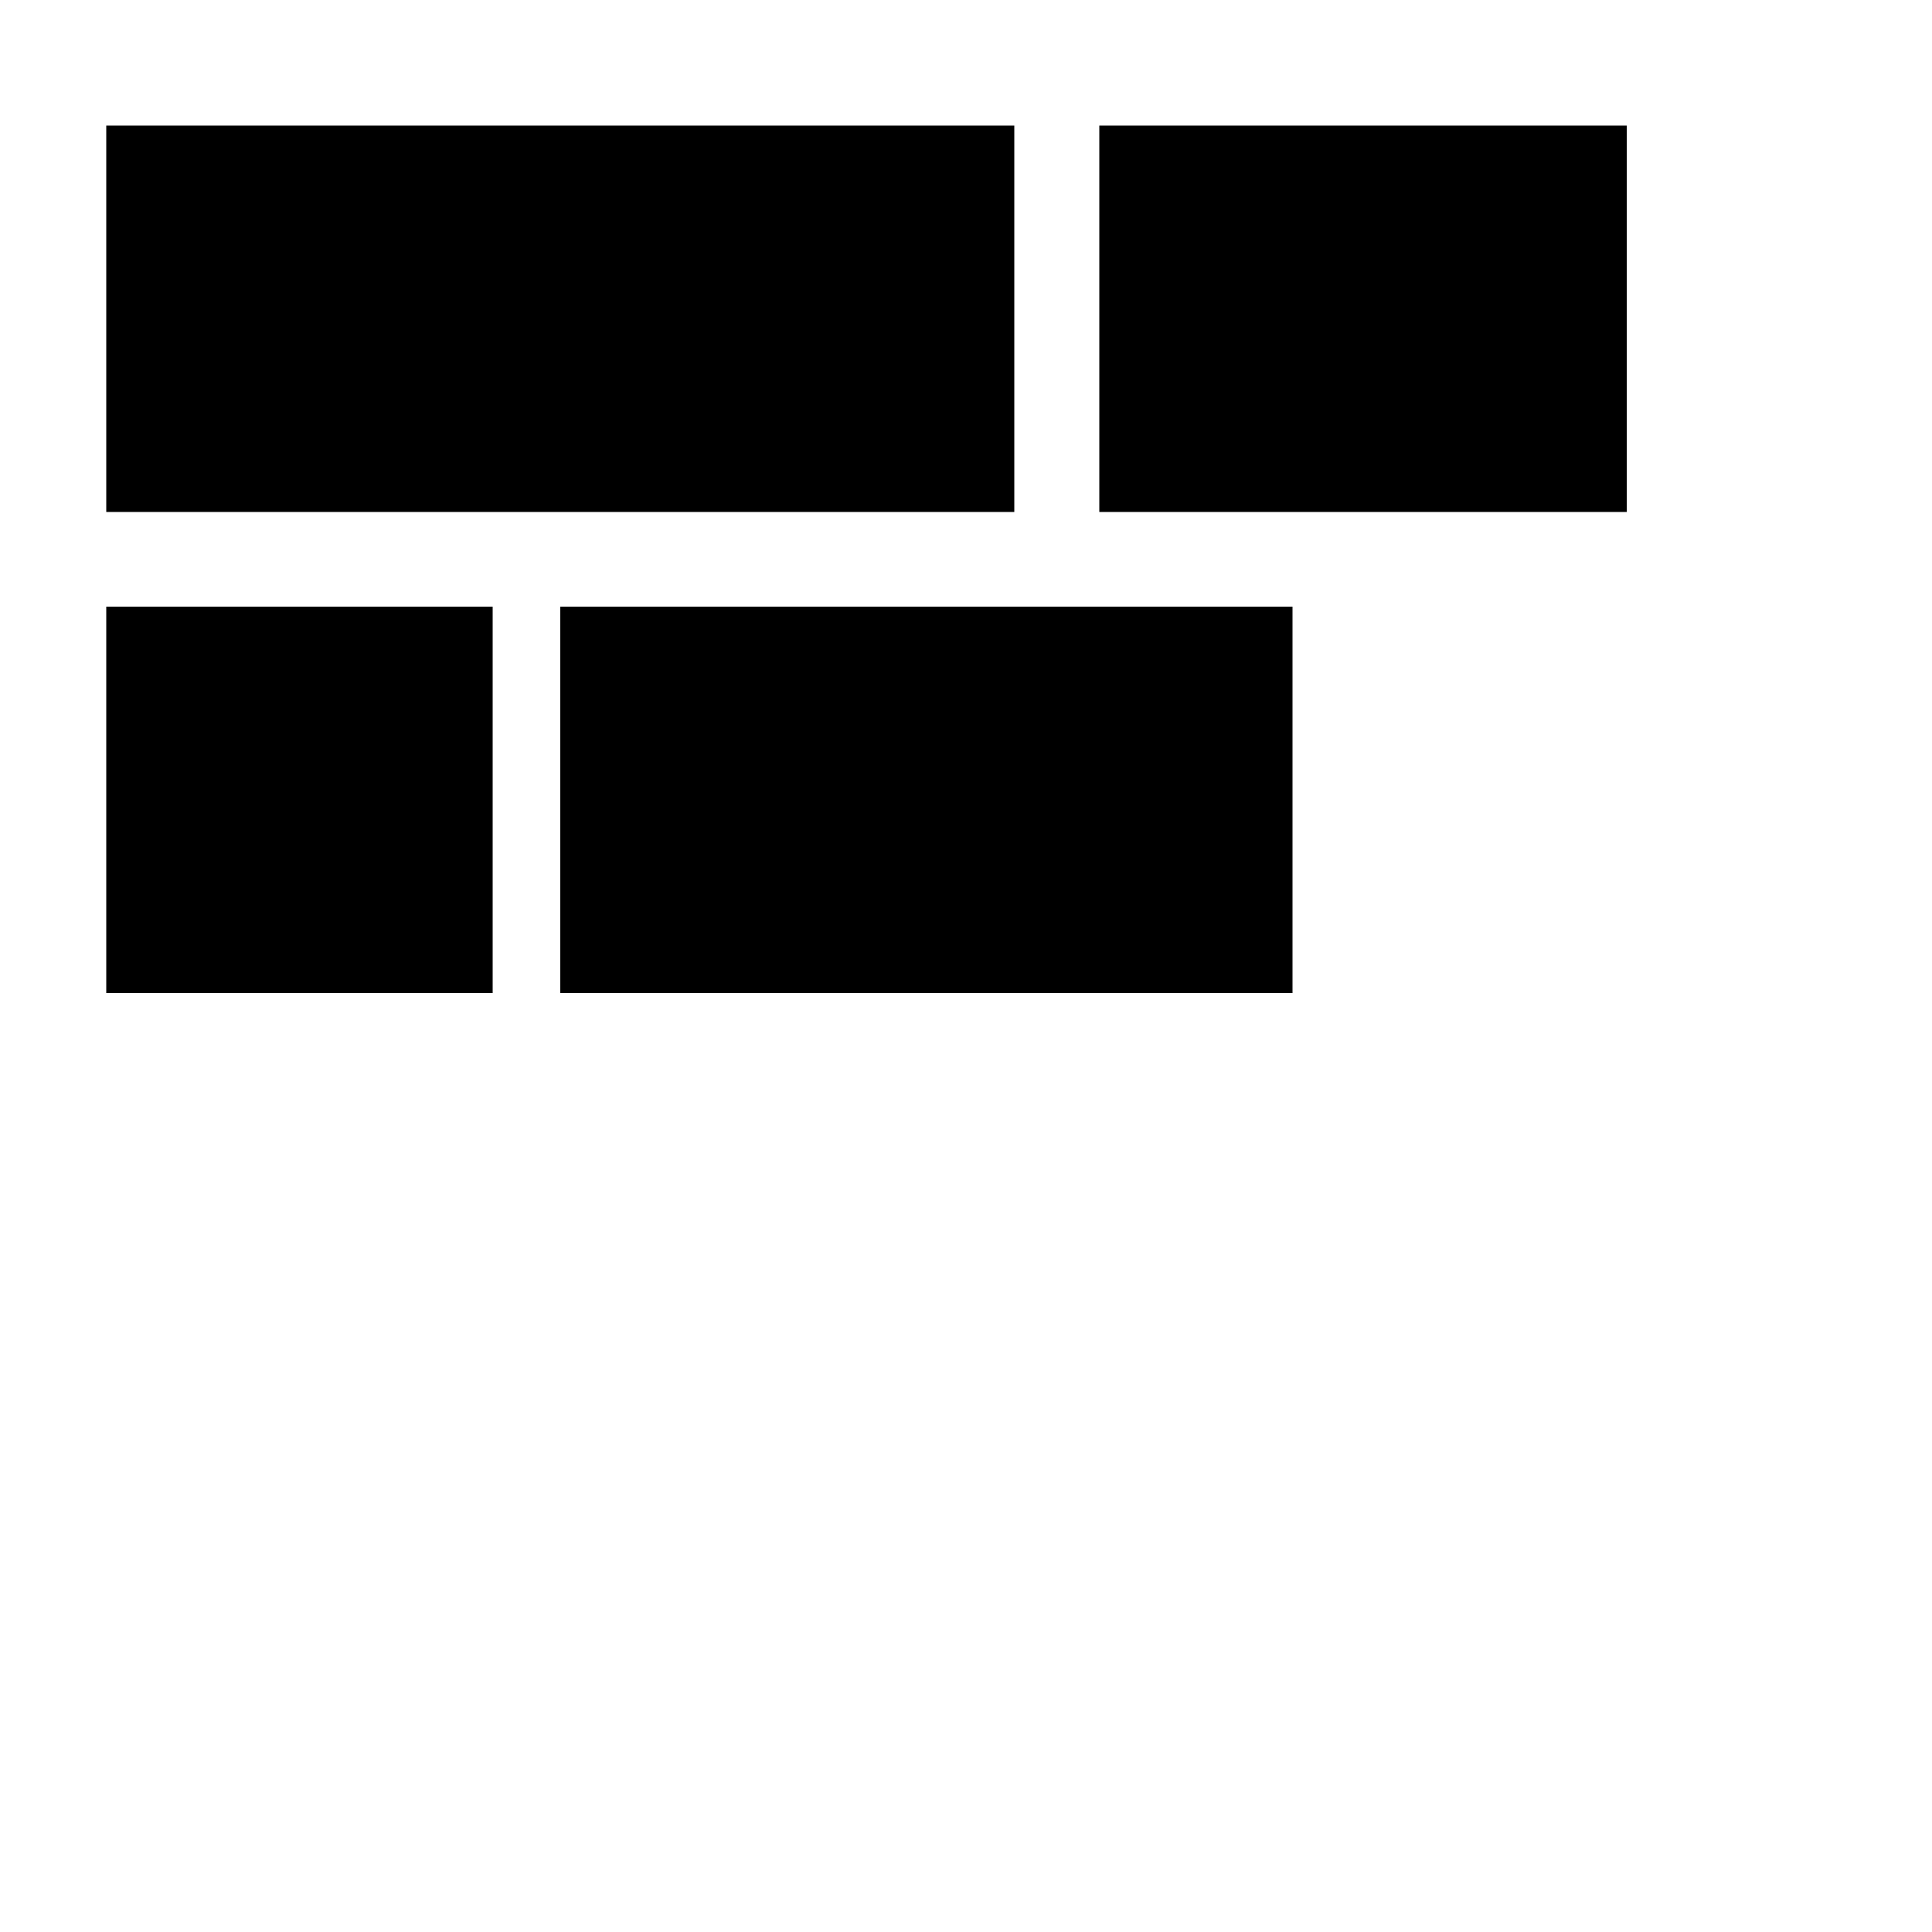
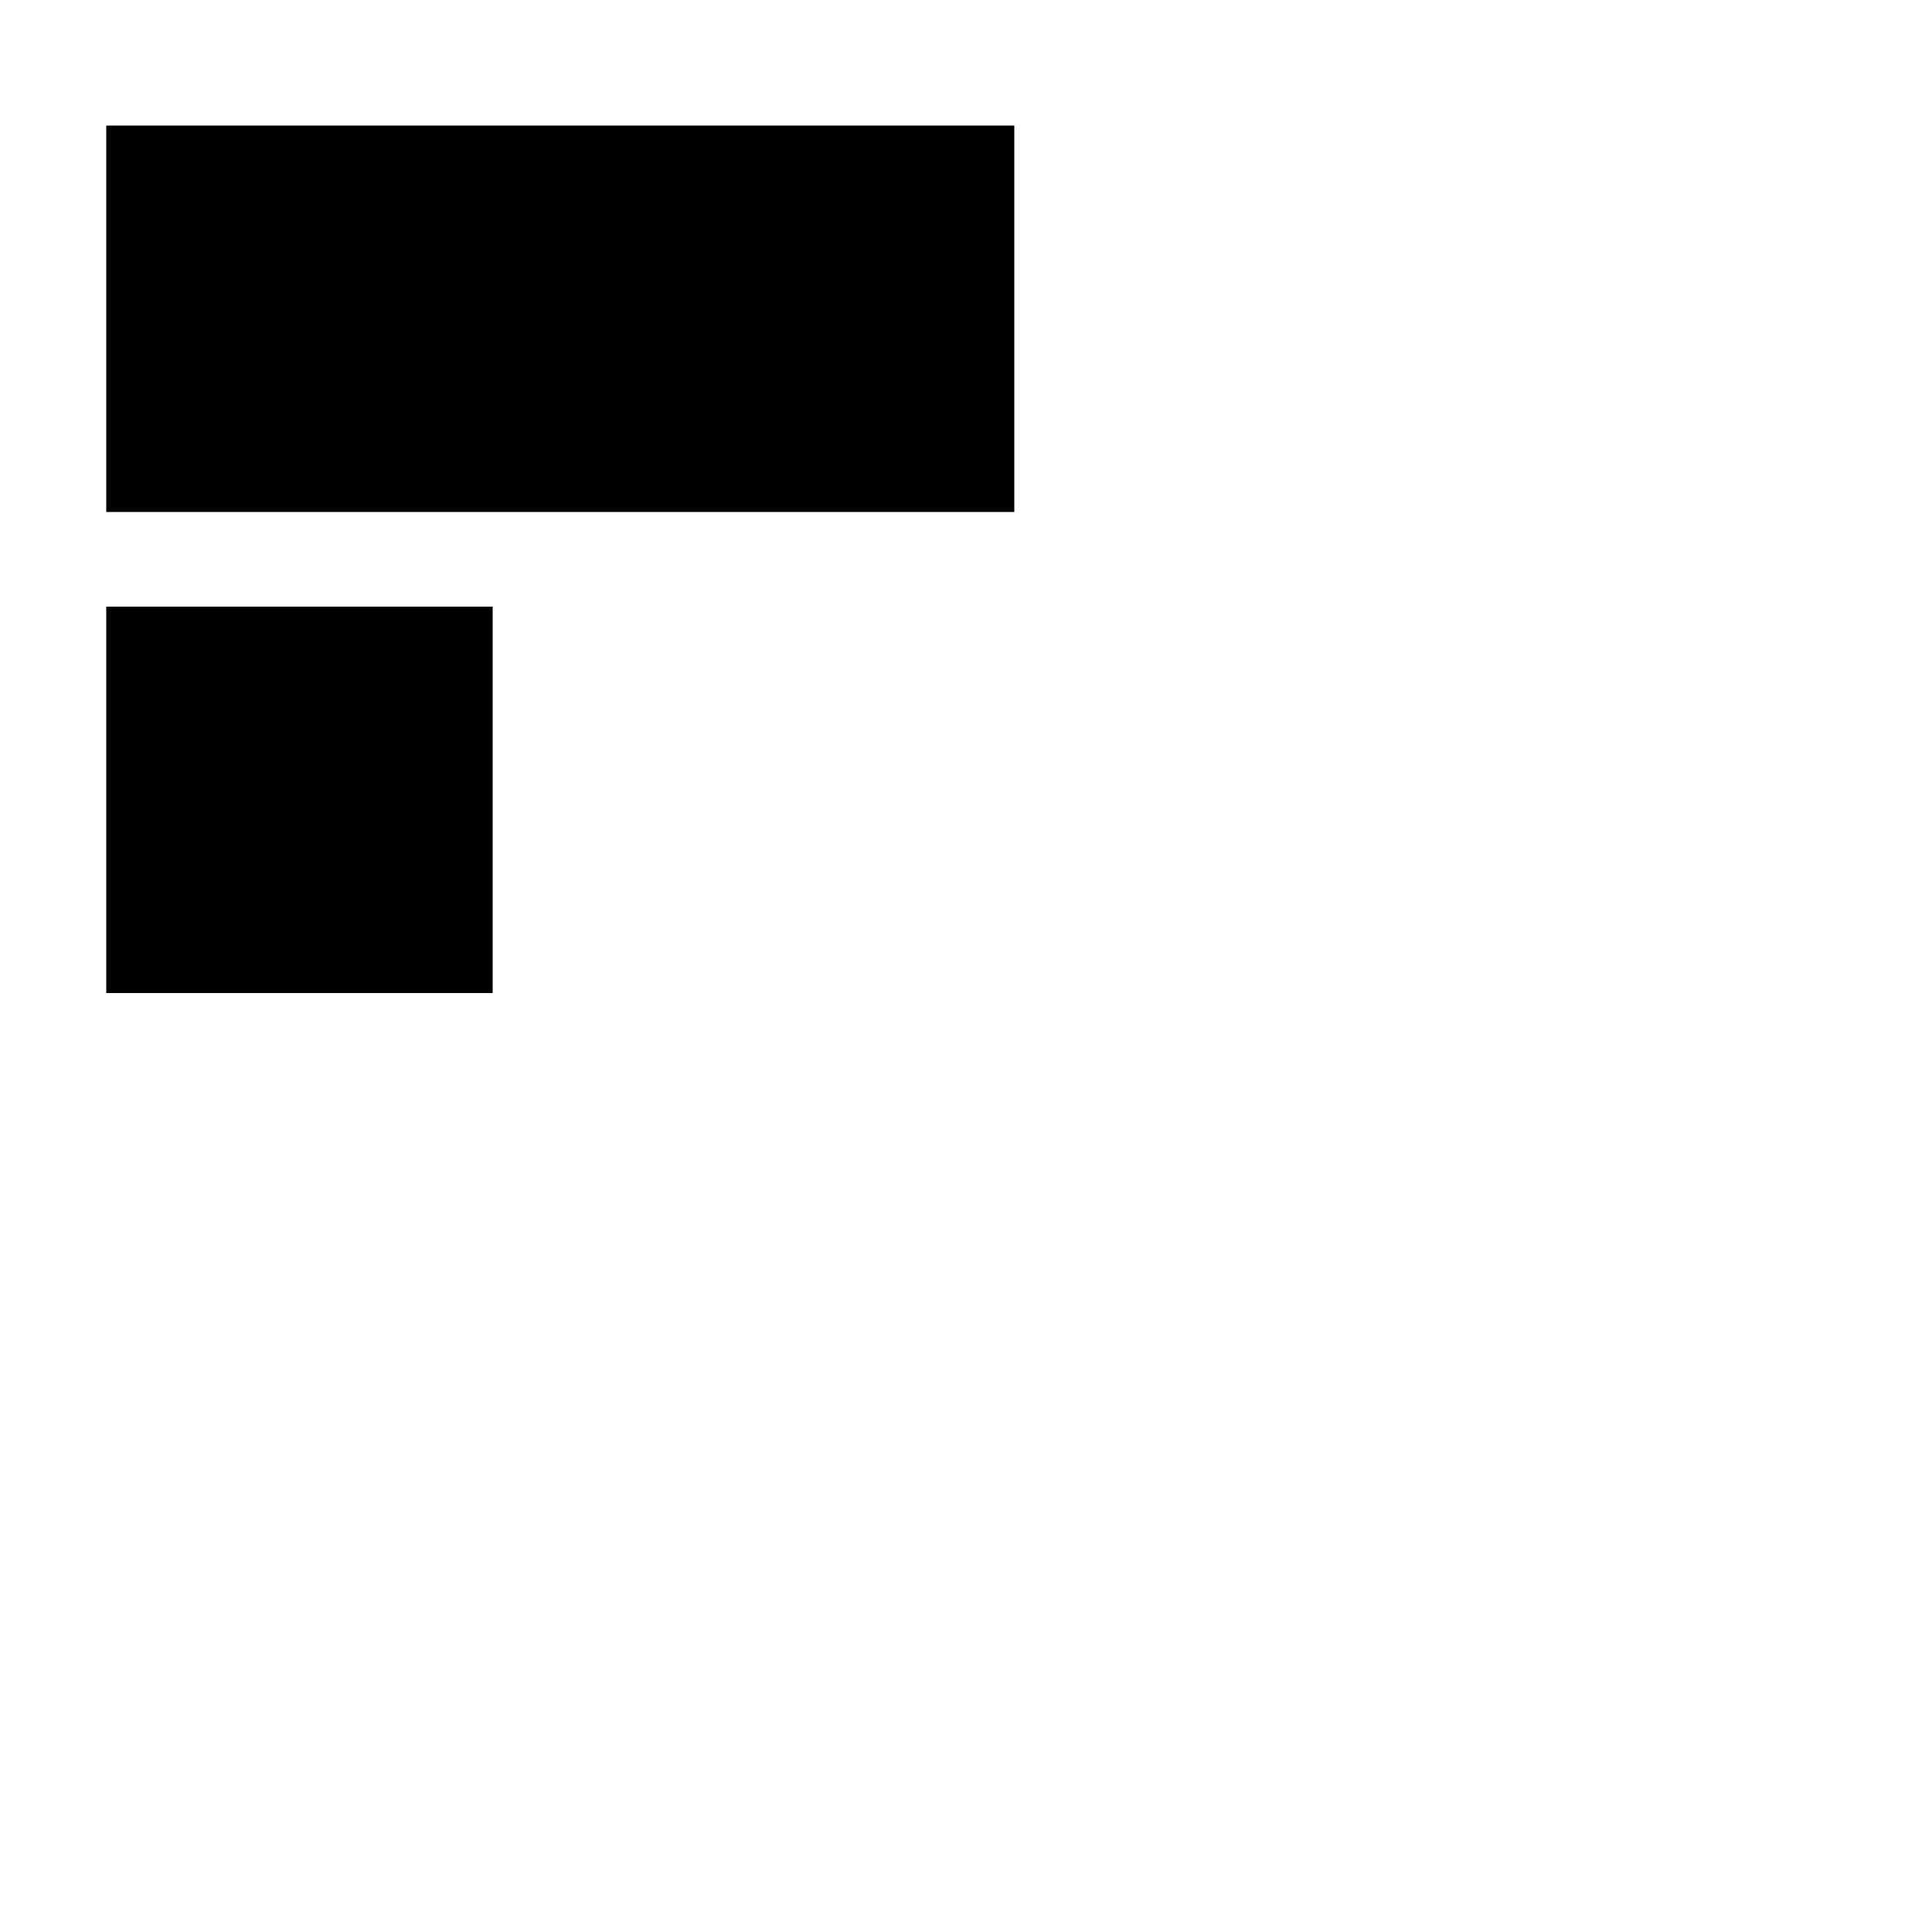
<svg xmlns="http://www.w3.org/2000/svg" viewBox="0 0 100 100">
  <rect x="5.5" y="6.5" width="47" height="20" stroke-linecap="round" stroke-linejoin="round" />
  <rect x="5.5" y="31.4" width="20" height="20" stroke-linecap="round" stroke-linejoin="round" />
-   <path d="M56.9,6.5H84.2v20H56.9Z" stroke-linecap="round" stroke-linejoin="round" />
-   <rect x="29" y="31.4" width="37.9" height="20" stroke-linecap="round" stroke-linejoin="round" />
</svg>